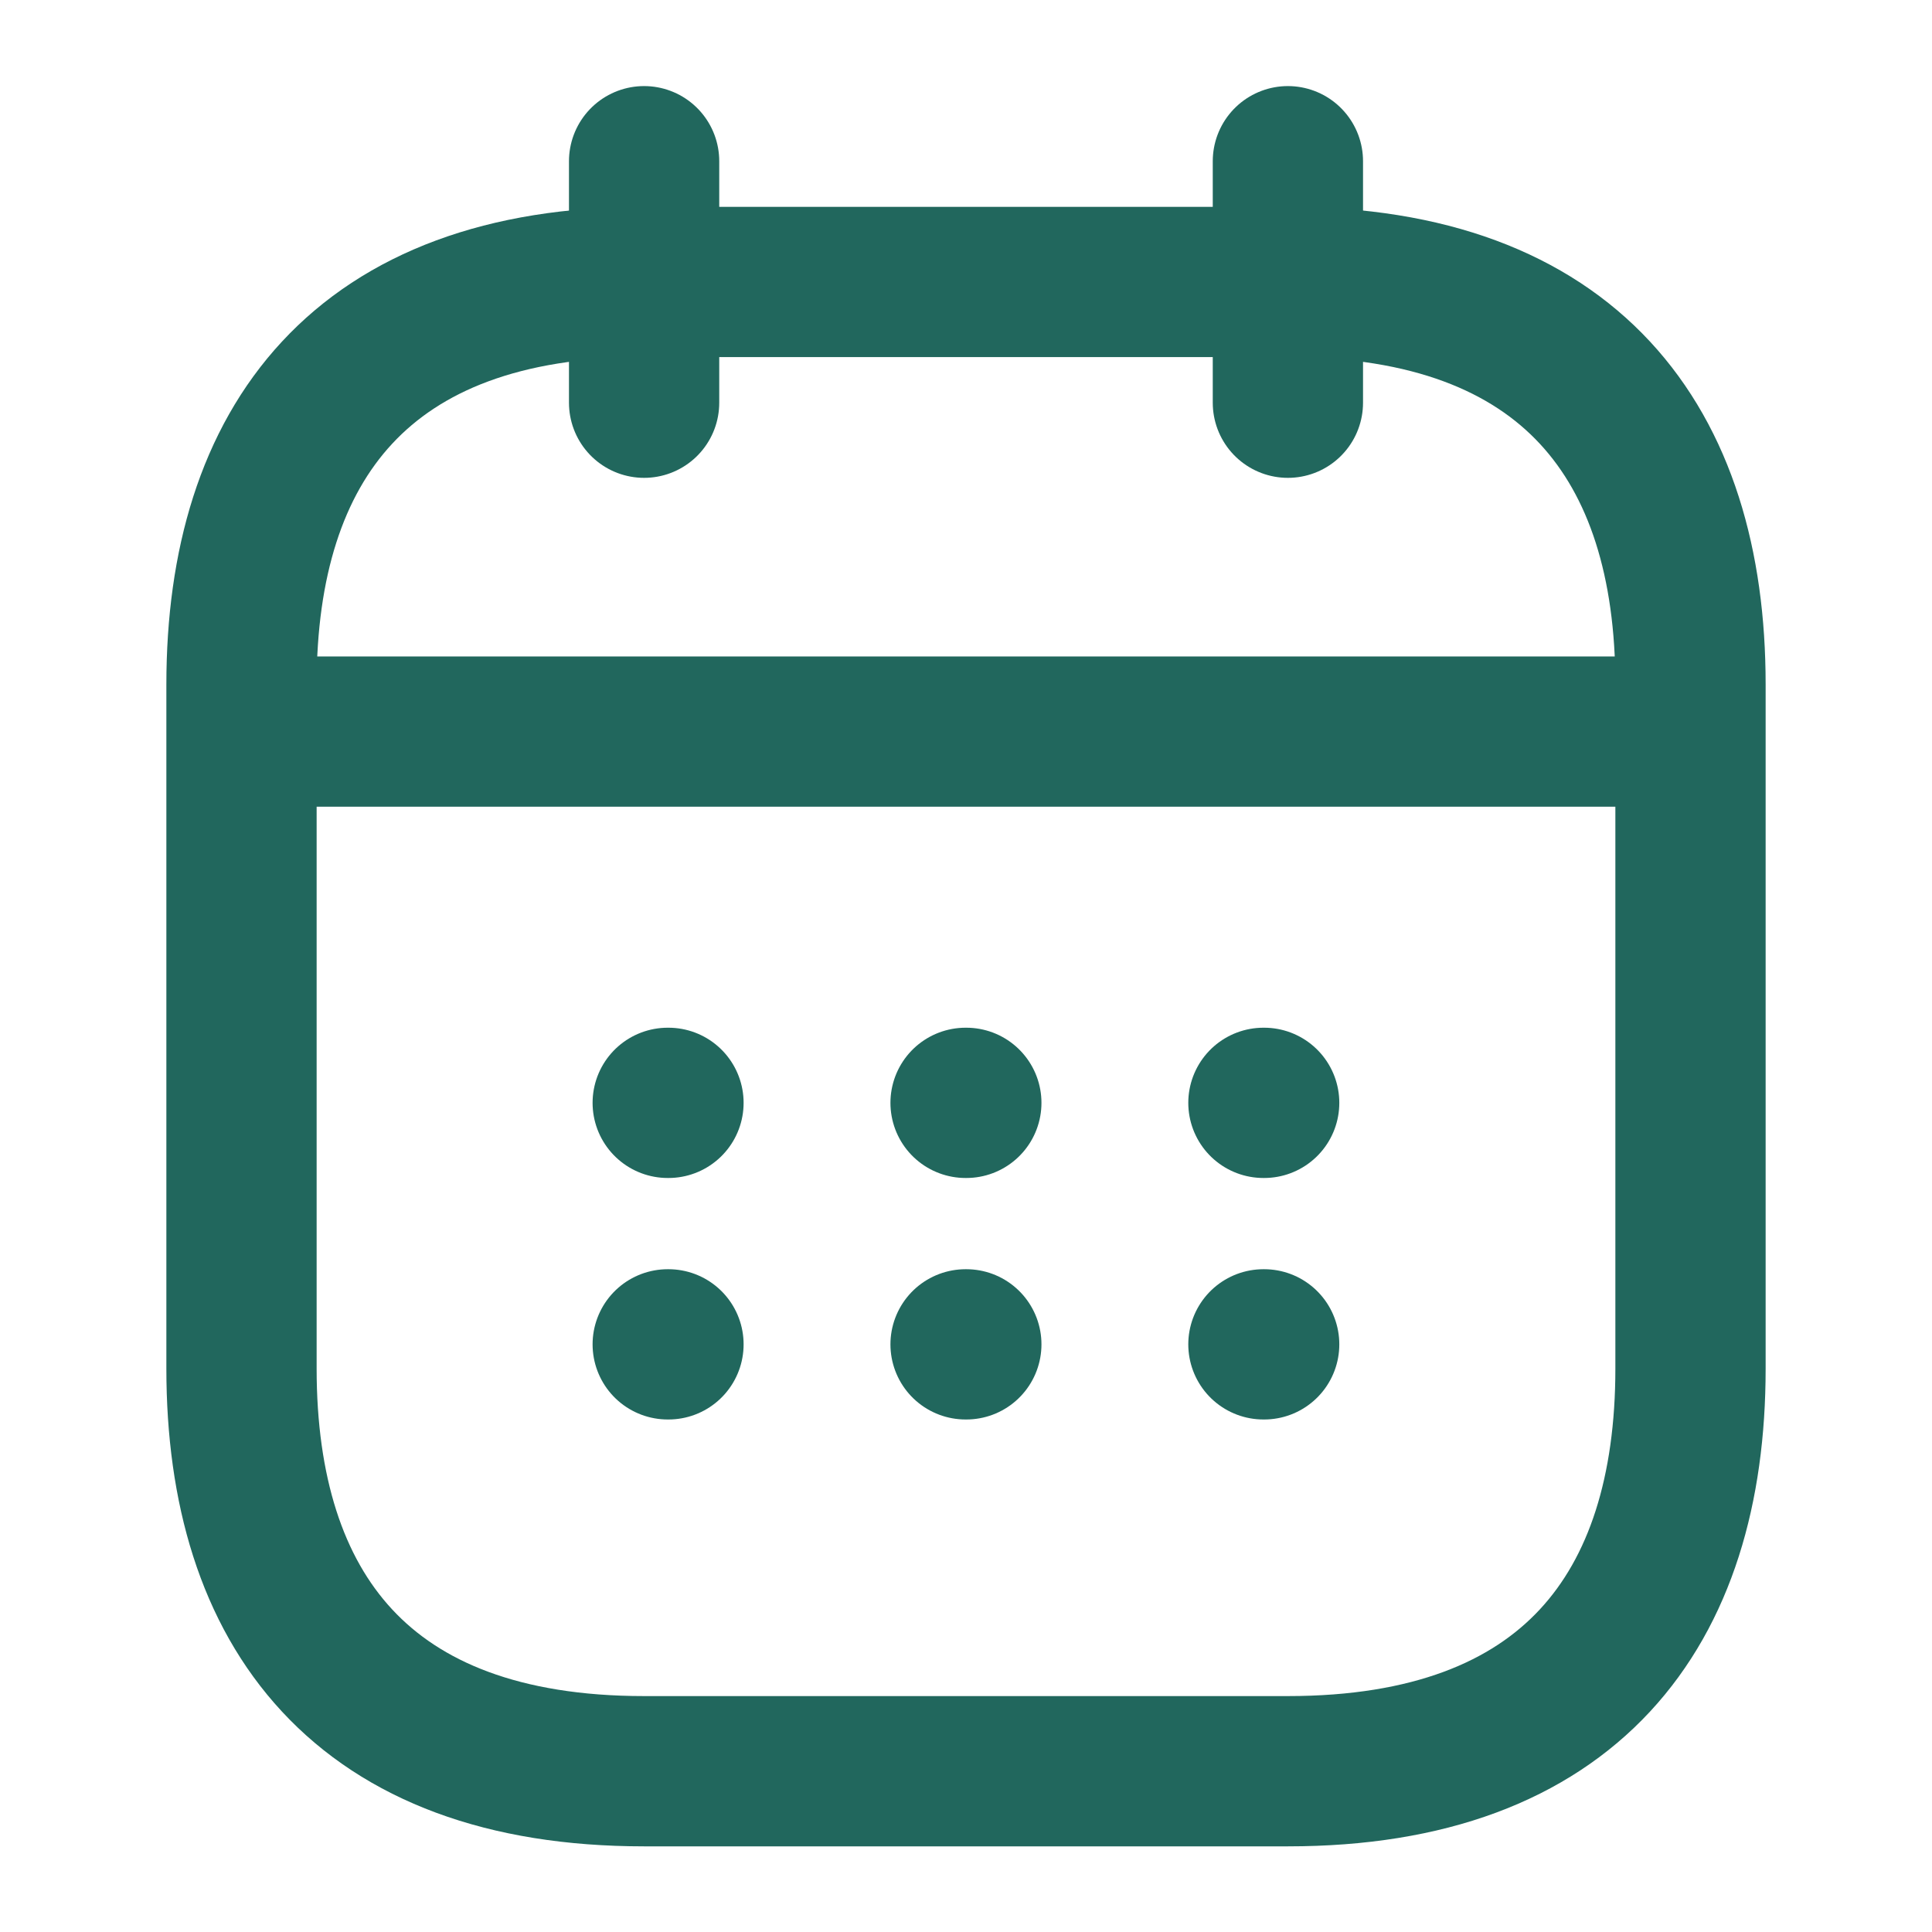
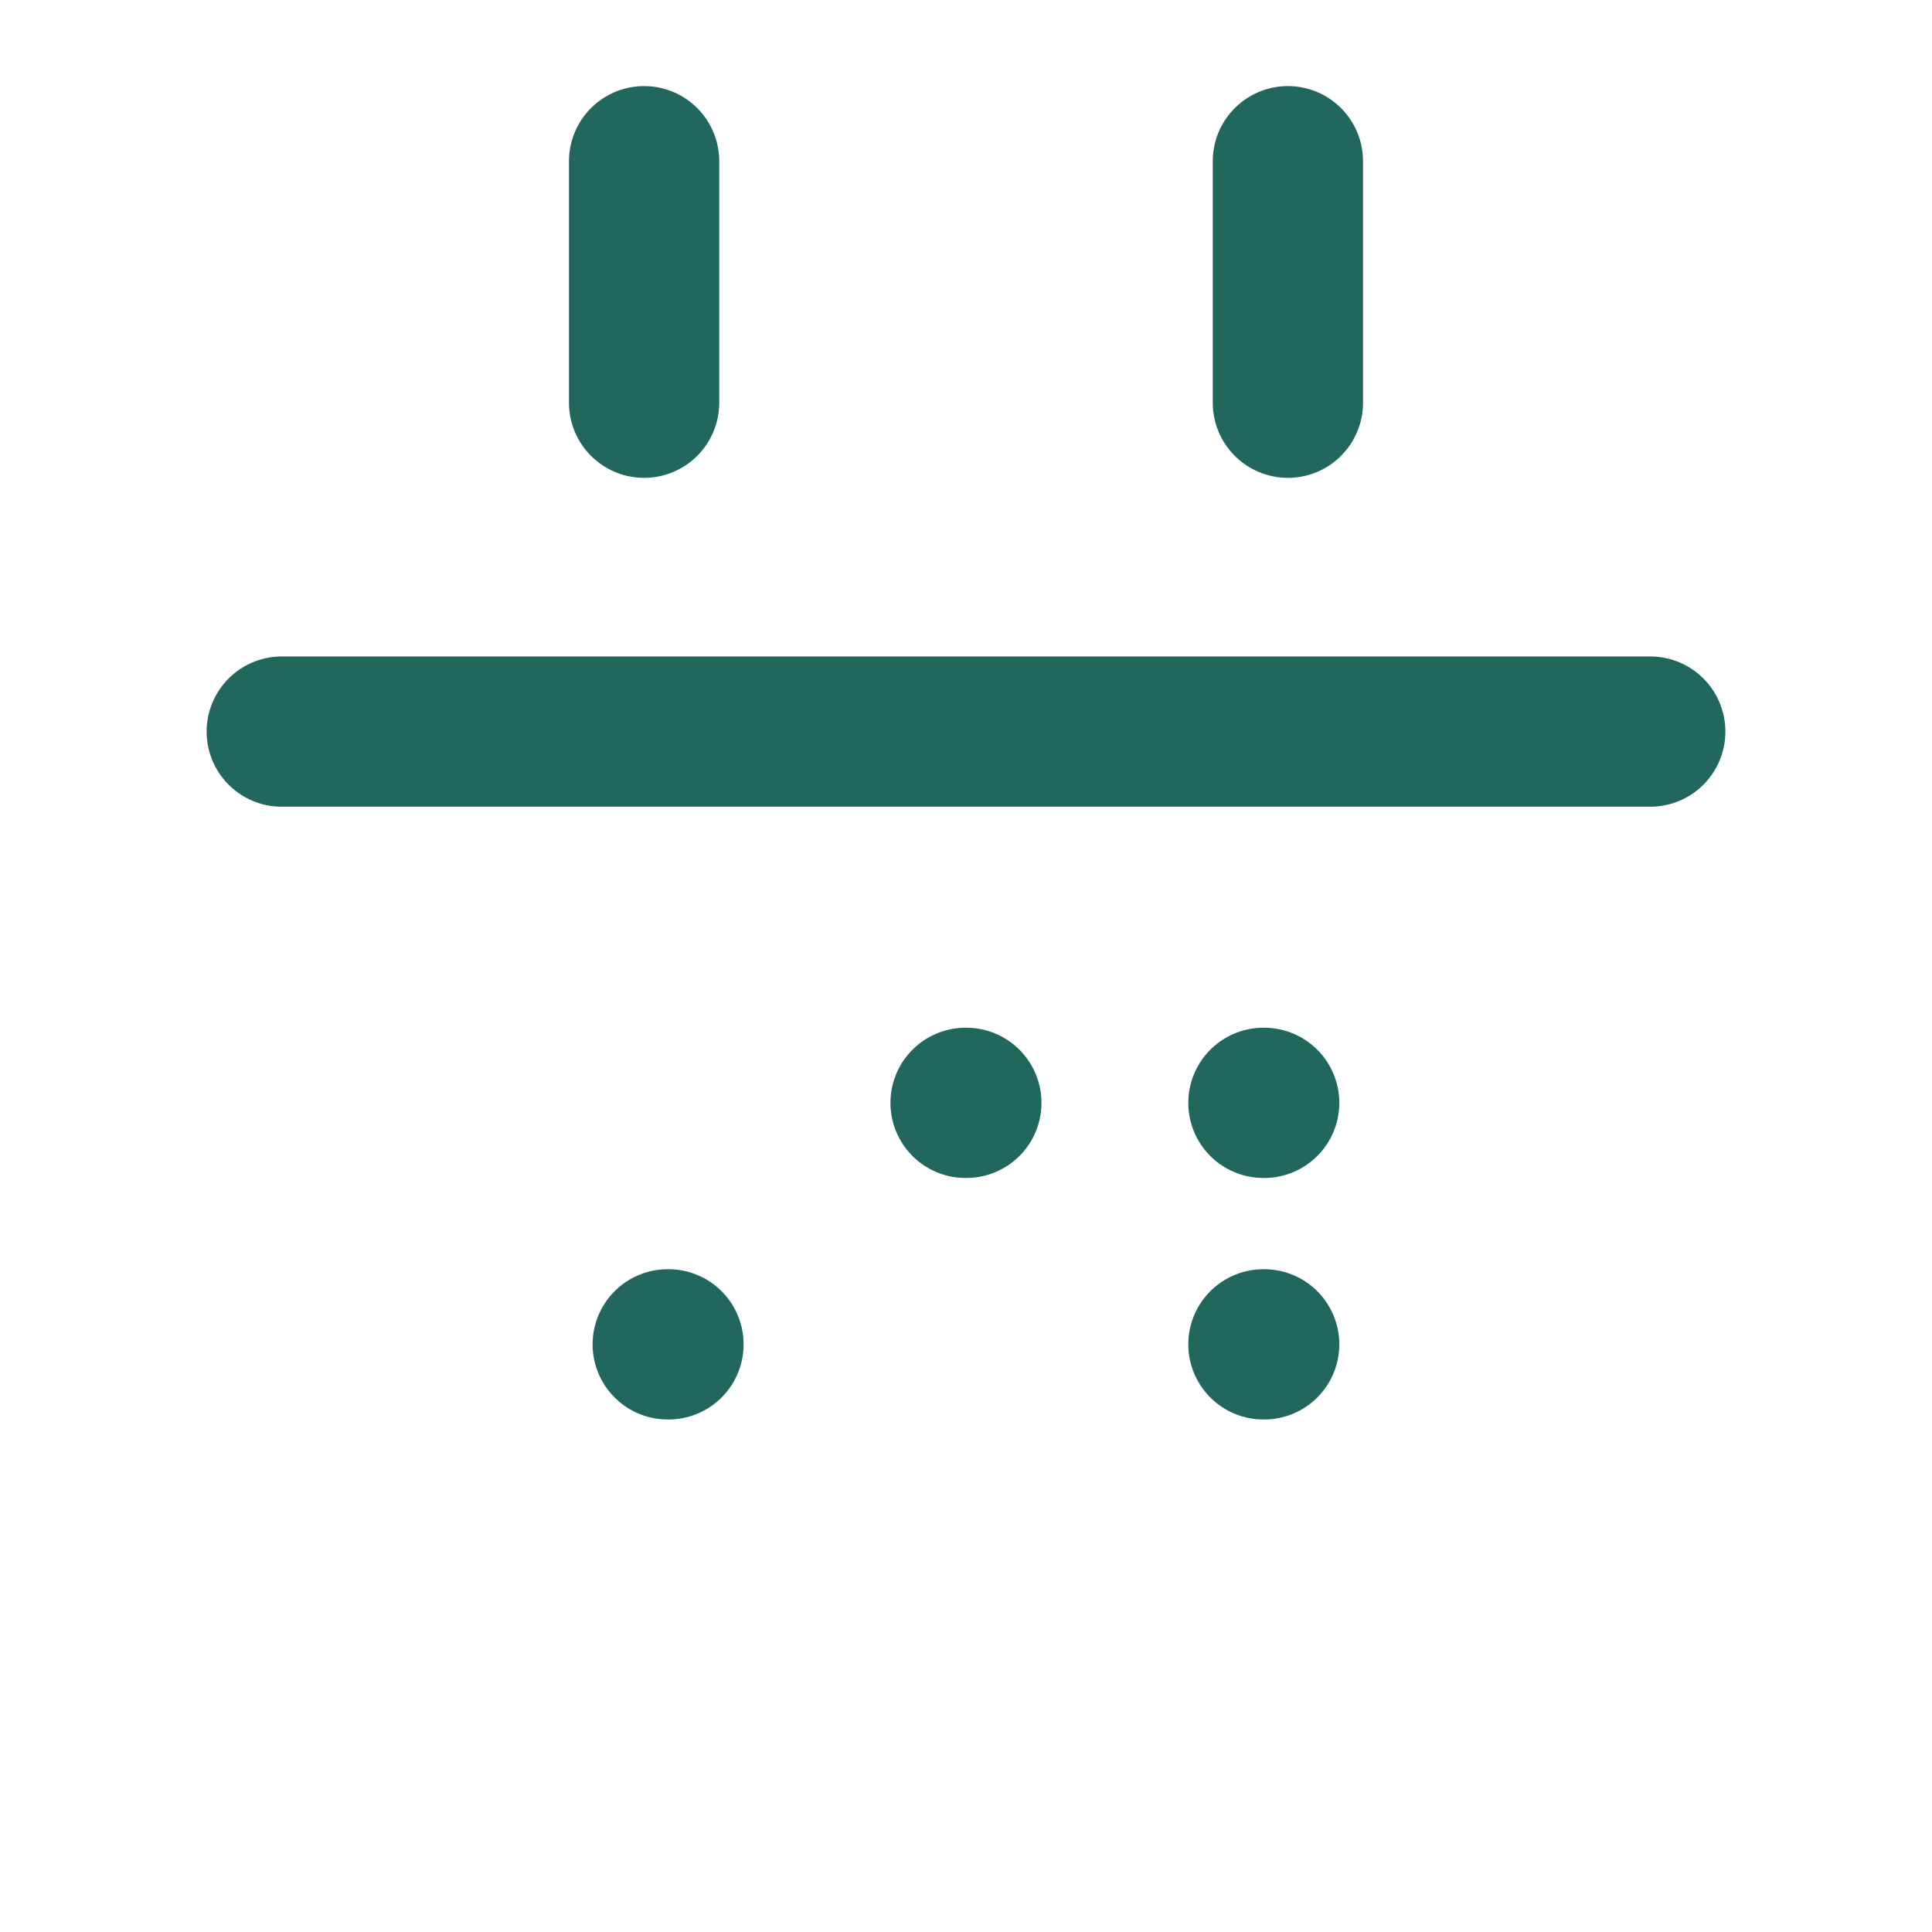
<svg xmlns="http://www.w3.org/2000/svg" width="18" height="18" viewBox="0 0 18 18" fill="none">
  <path d="M6.001 1.502V3.752" stroke="#21675D" stroke-width="1.4" stroke-miterlimit="10" stroke-linecap="round" stroke-linejoin="round" />
  <path d="M11.999 1.502V3.752" stroke="#21675D" stroke-width="1.4" stroke-miterlimit="10" stroke-linecap="round" stroke-linejoin="round" />
  <path d="M2.625 6.816H15.375" stroke="#21675D" stroke-width="1.4" stroke-miterlimit="10" stroke-linecap="round" stroke-linejoin="round" />
-   <path d="M15.75 6.377V12.752C15.75 15.002 14.625 16.502 12 16.502H6C3.375 16.502 2.25 15.002 2.25 12.752V6.377C2.25 4.127 3.375 2.627 6 2.627H12C14.625 2.627 15.75 4.127 15.75 6.377Z" stroke="#21675D" stroke-width="1.4" stroke-miterlimit="10" stroke-linecap="round" stroke-linejoin="round" />
  <path d="M11.771 10.275H11.778" stroke="#21675D" stroke-width="1.4" stroke-linecap="round" stroke-linejoin="round" />
  <path d="M11.771 12.525H11.778" stroke="#21675D" stroke-width="1.4" stroke-linecap="round" stroke-linejoin="round" />
  <path d="M8.996 10.275H9.003" stroke="#21675D" stroke-width="1.4" stroke-linecap="round" stroke-linejoin="round" />
-   <path d="M8.996 12.525H9.003" stroke="#21675D" stroke-width="1.4" stroke-linecap="round" stroke-linejoin="round" />
-   <path d="M6.221 10.275H6.228" stroke="#21675D" stroke-width="1.4" stroke-linecap="round" stroke-linejoin="round" />
  <path d="M6.221 12.525H6.228" stroke="#21675D" stroke-width="1.4" stroke-linecap="round" stroke-linejoin="round" />
</svg>